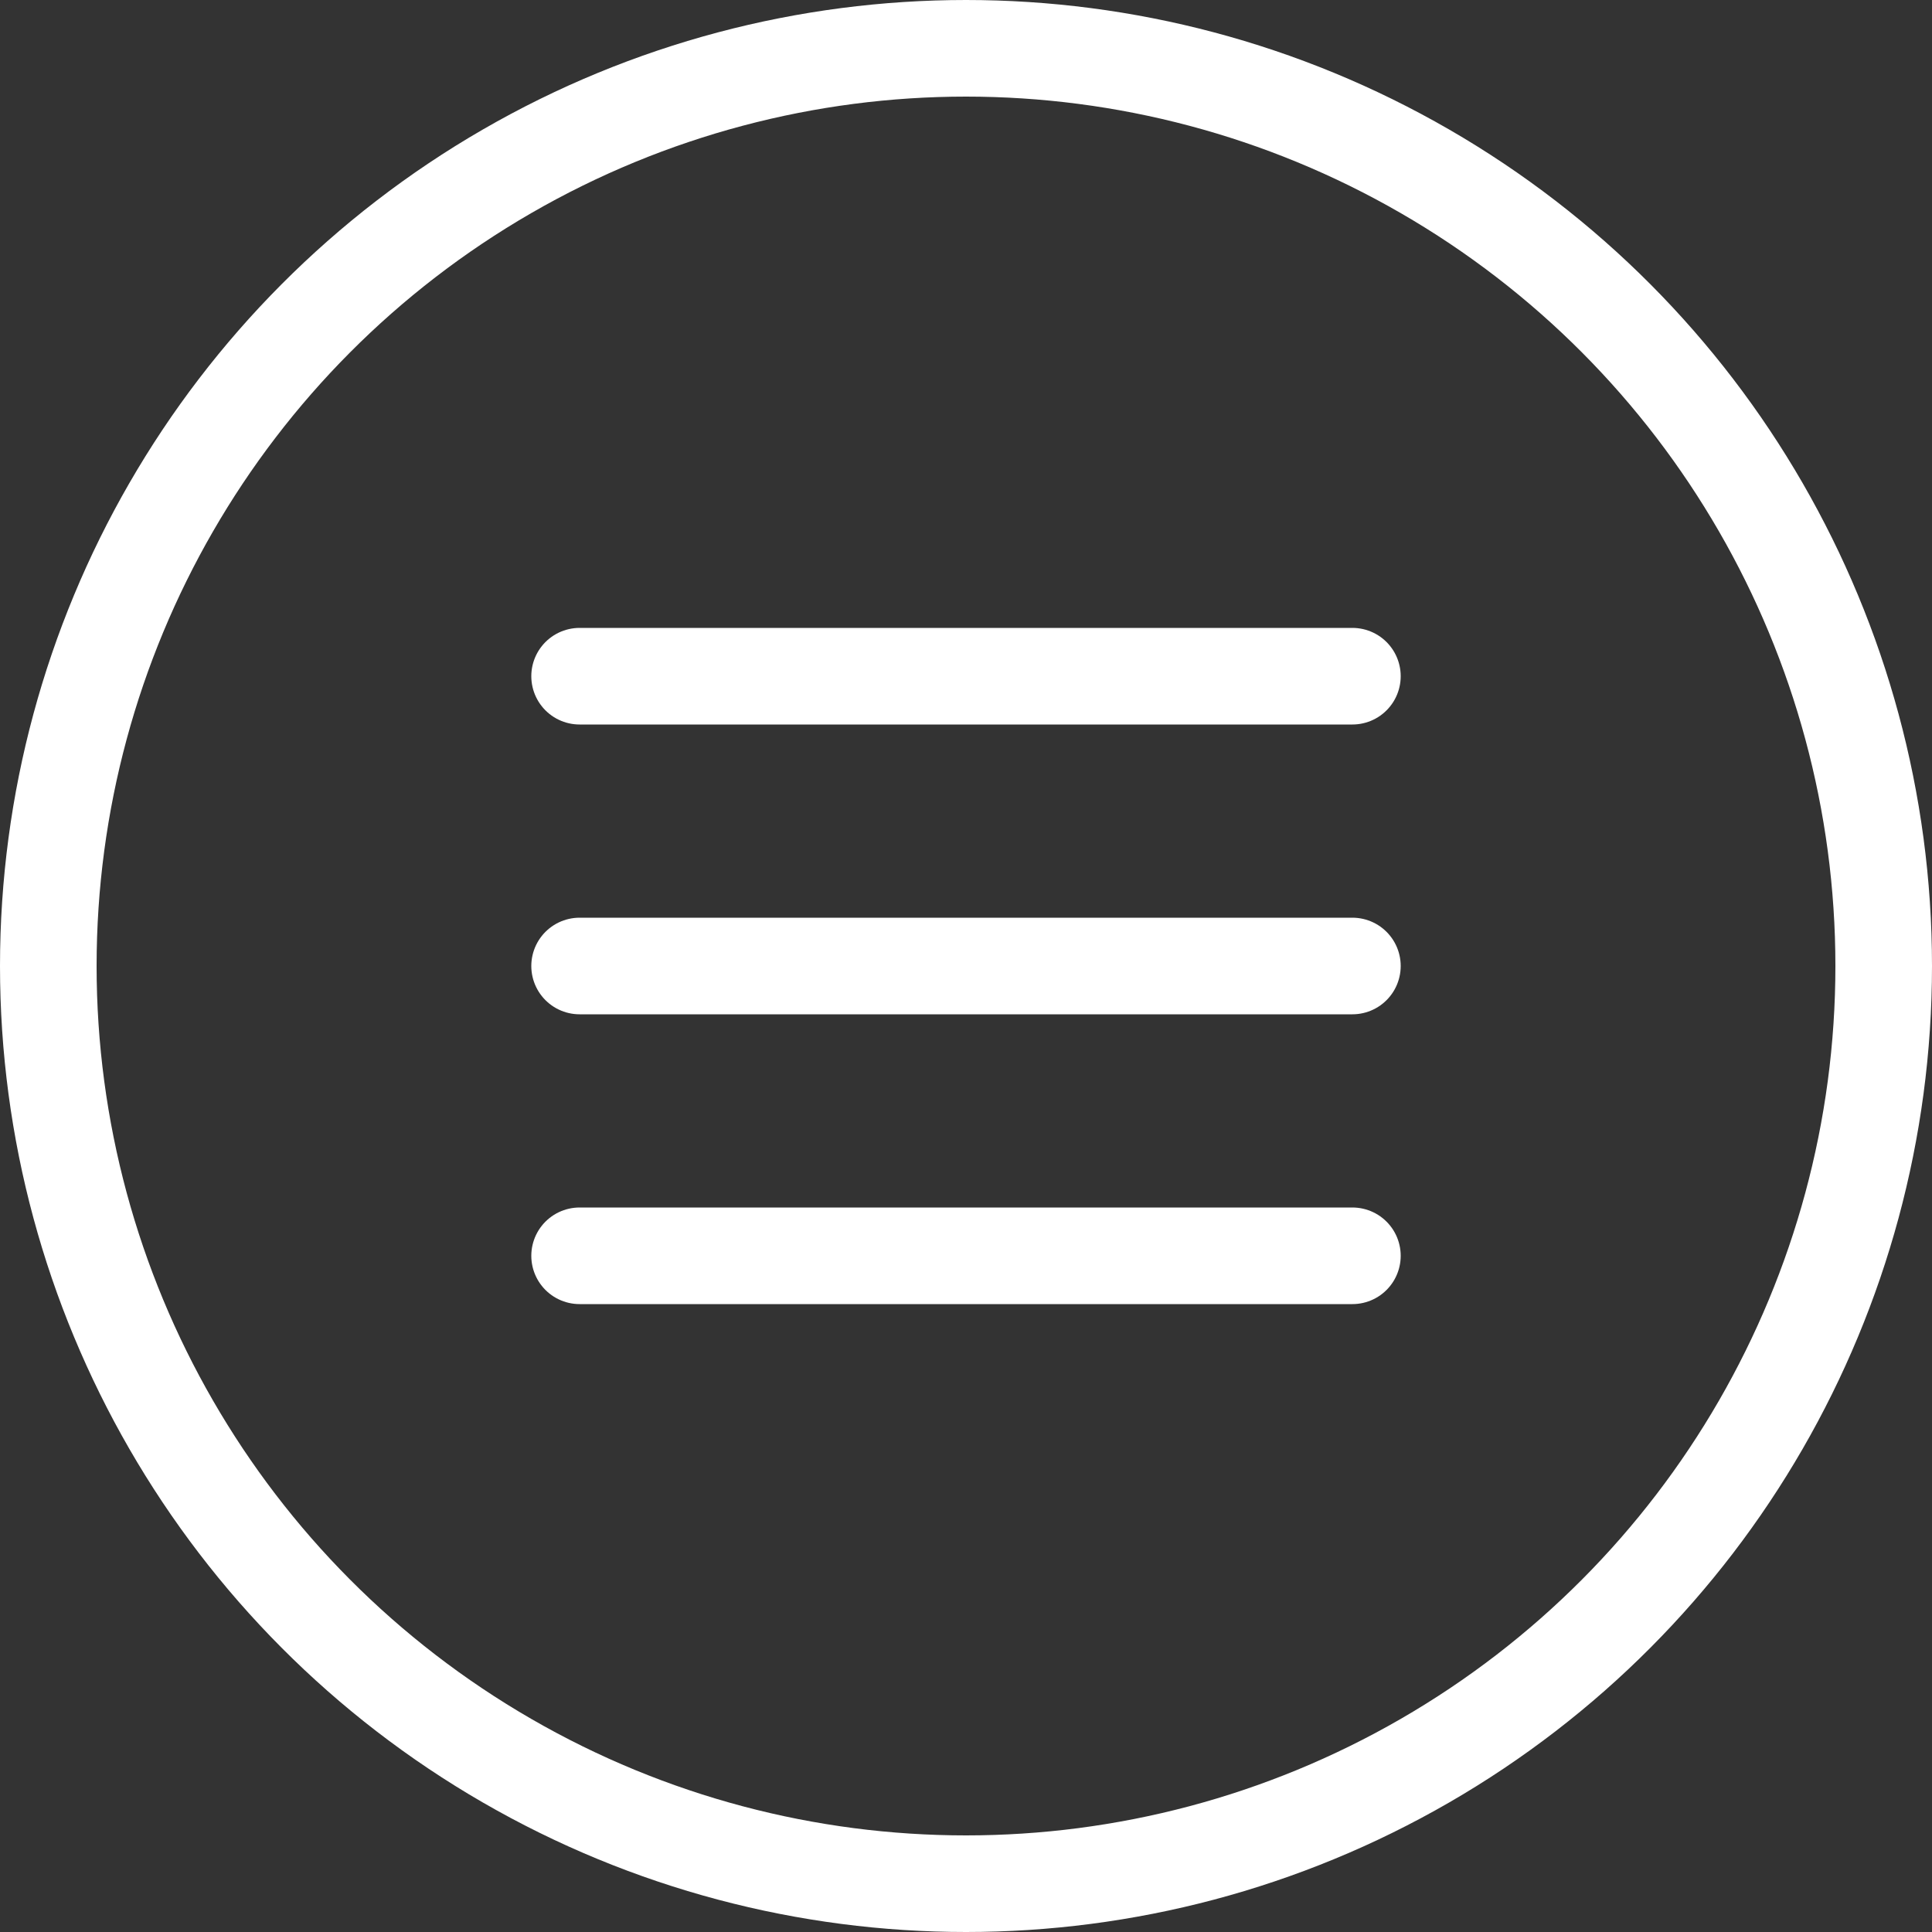
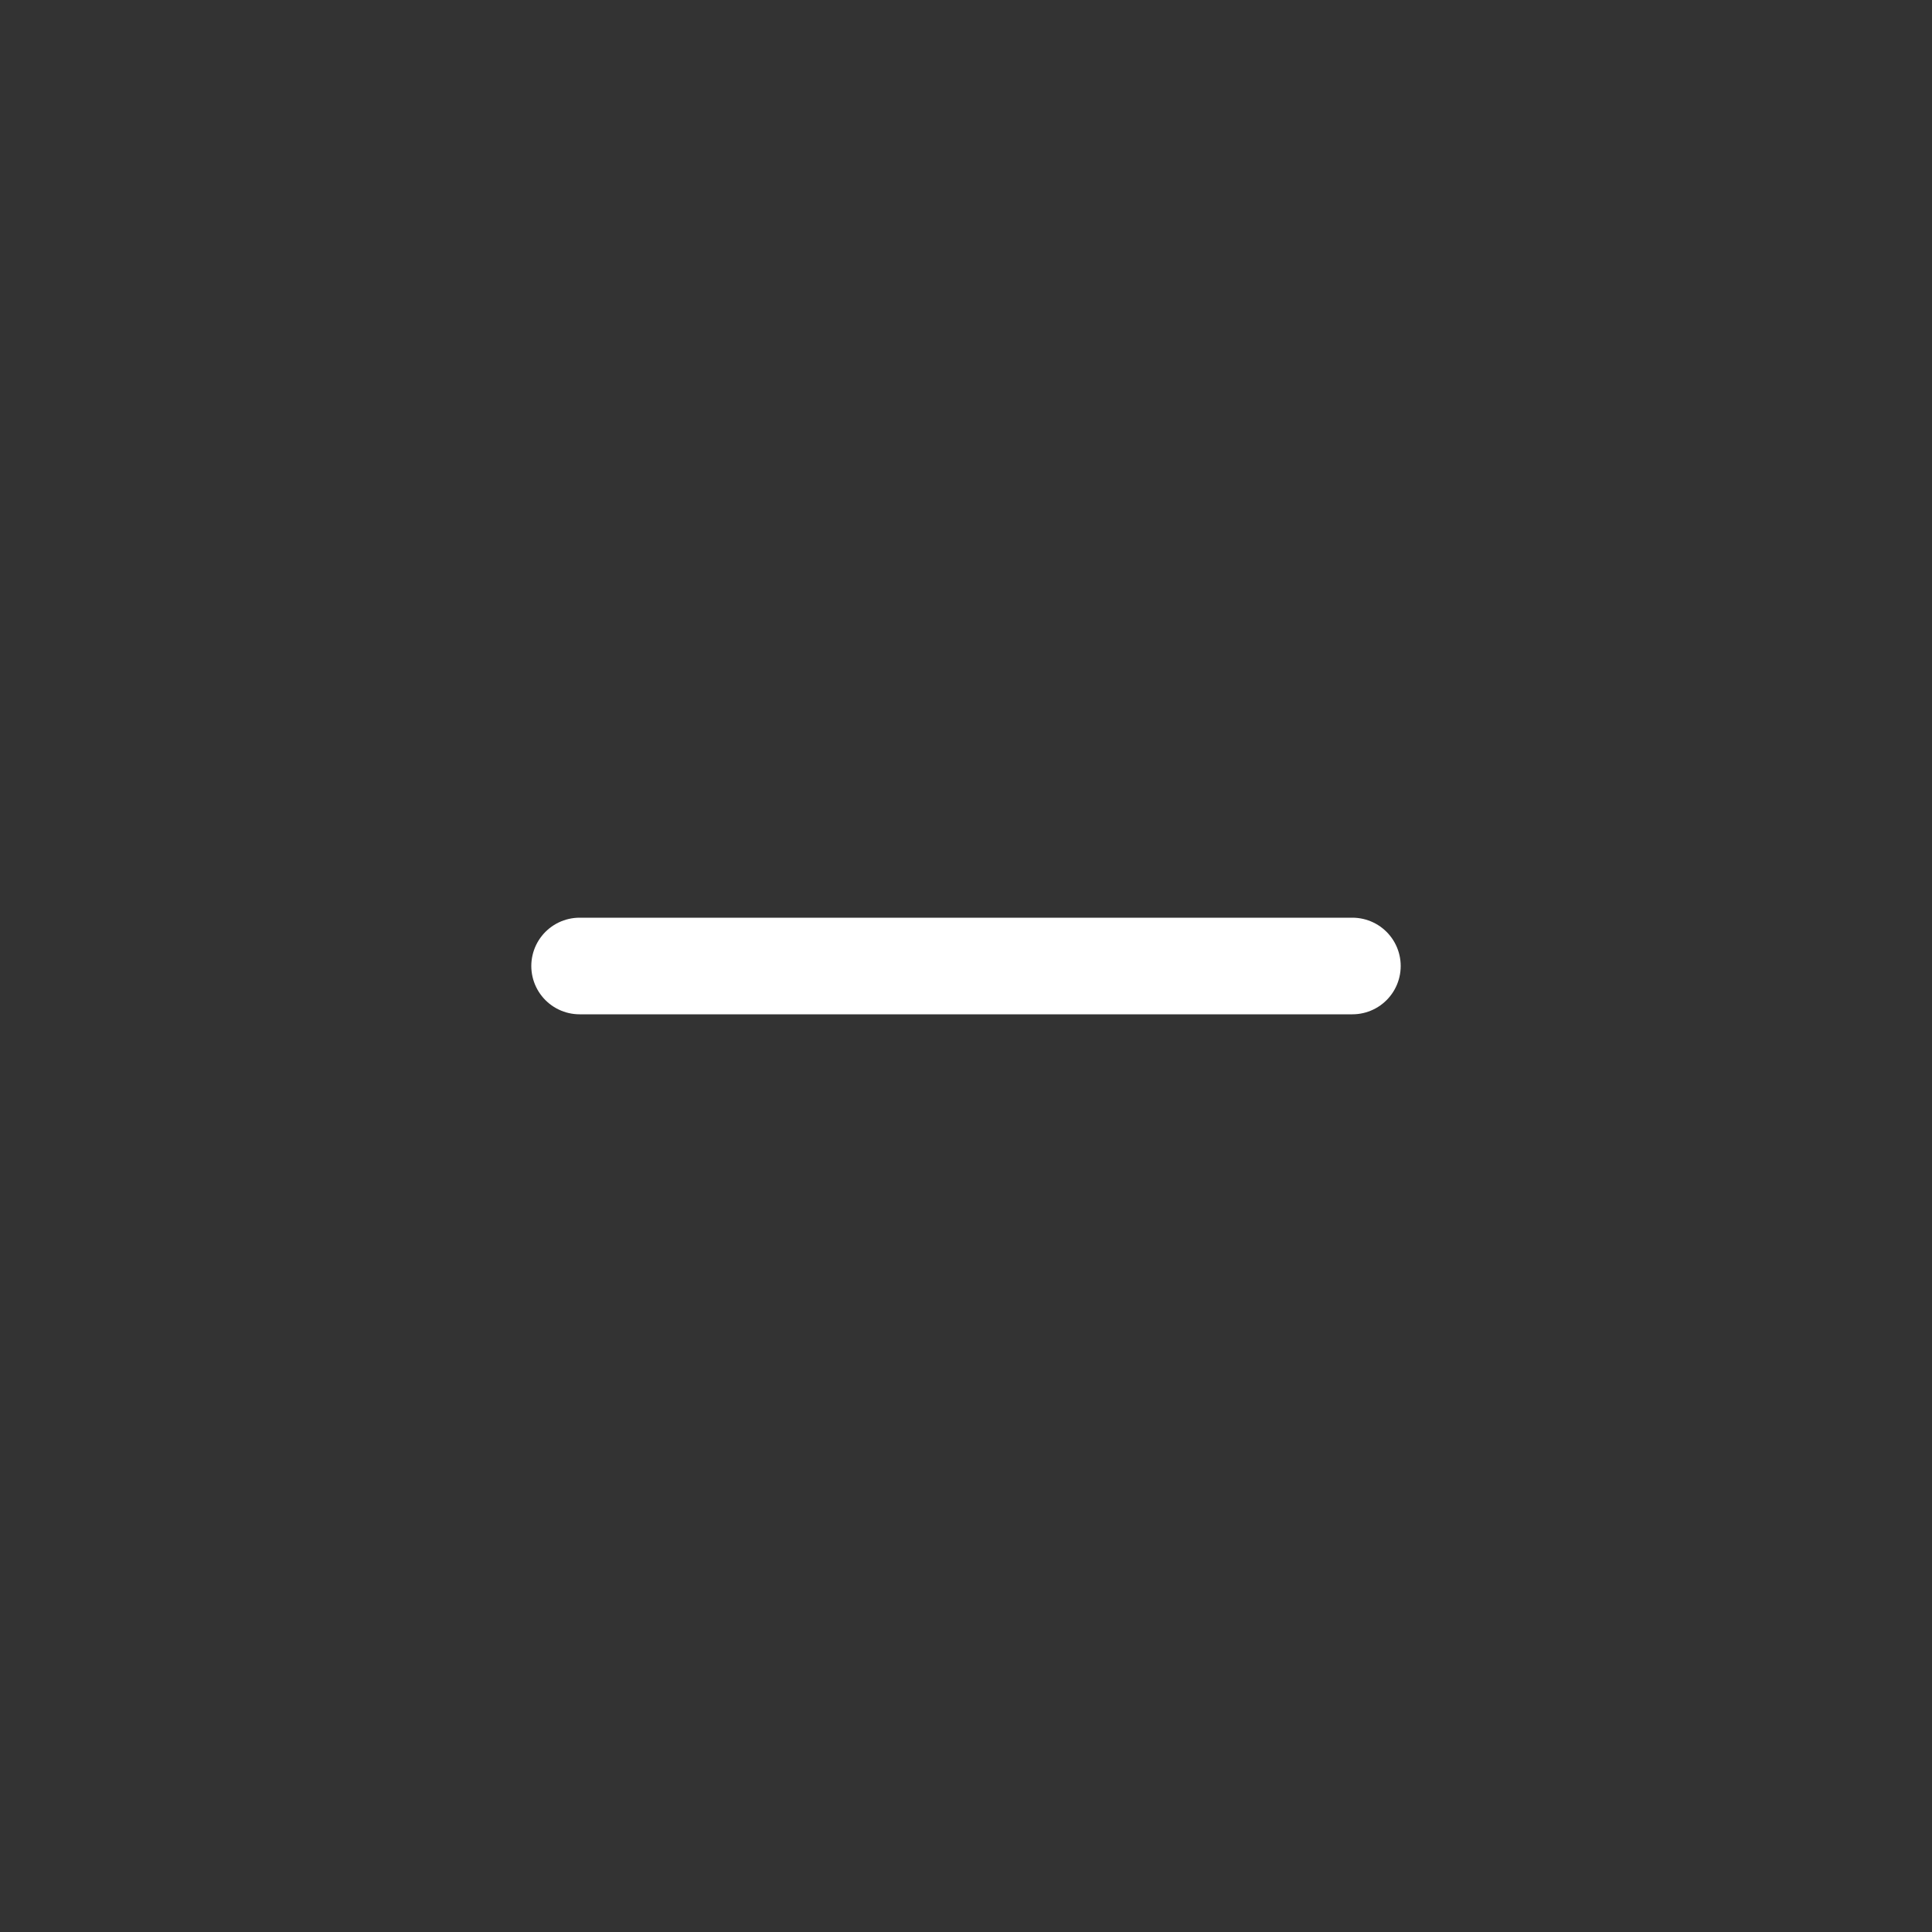
<svg xmlns="http://www.w3.org/2000/svg" width="40" height="40" viewBox="0 0 40 40" fill="none">
  <rect x="0" y="0" width="40" height="40" fill="#333333" stroke="none" />
-   <circle cx="20" cy="20" r="19" stroke="white" stroke-width="2" />
-   <line x1="12" y1="14" x2="28" y2="14" stroke="white" stroke-width="2" stroke-linecap="round" />
  <line x1="12" y1="20" x2="28" y2="20" stroke="white" stroke-width="2" stroke-linecap="round" />
-   <line x1="12" y1="26" x2="28" y2="26" stroke="white" stroke-width="2" stroke-linecap="round" />
</svg>